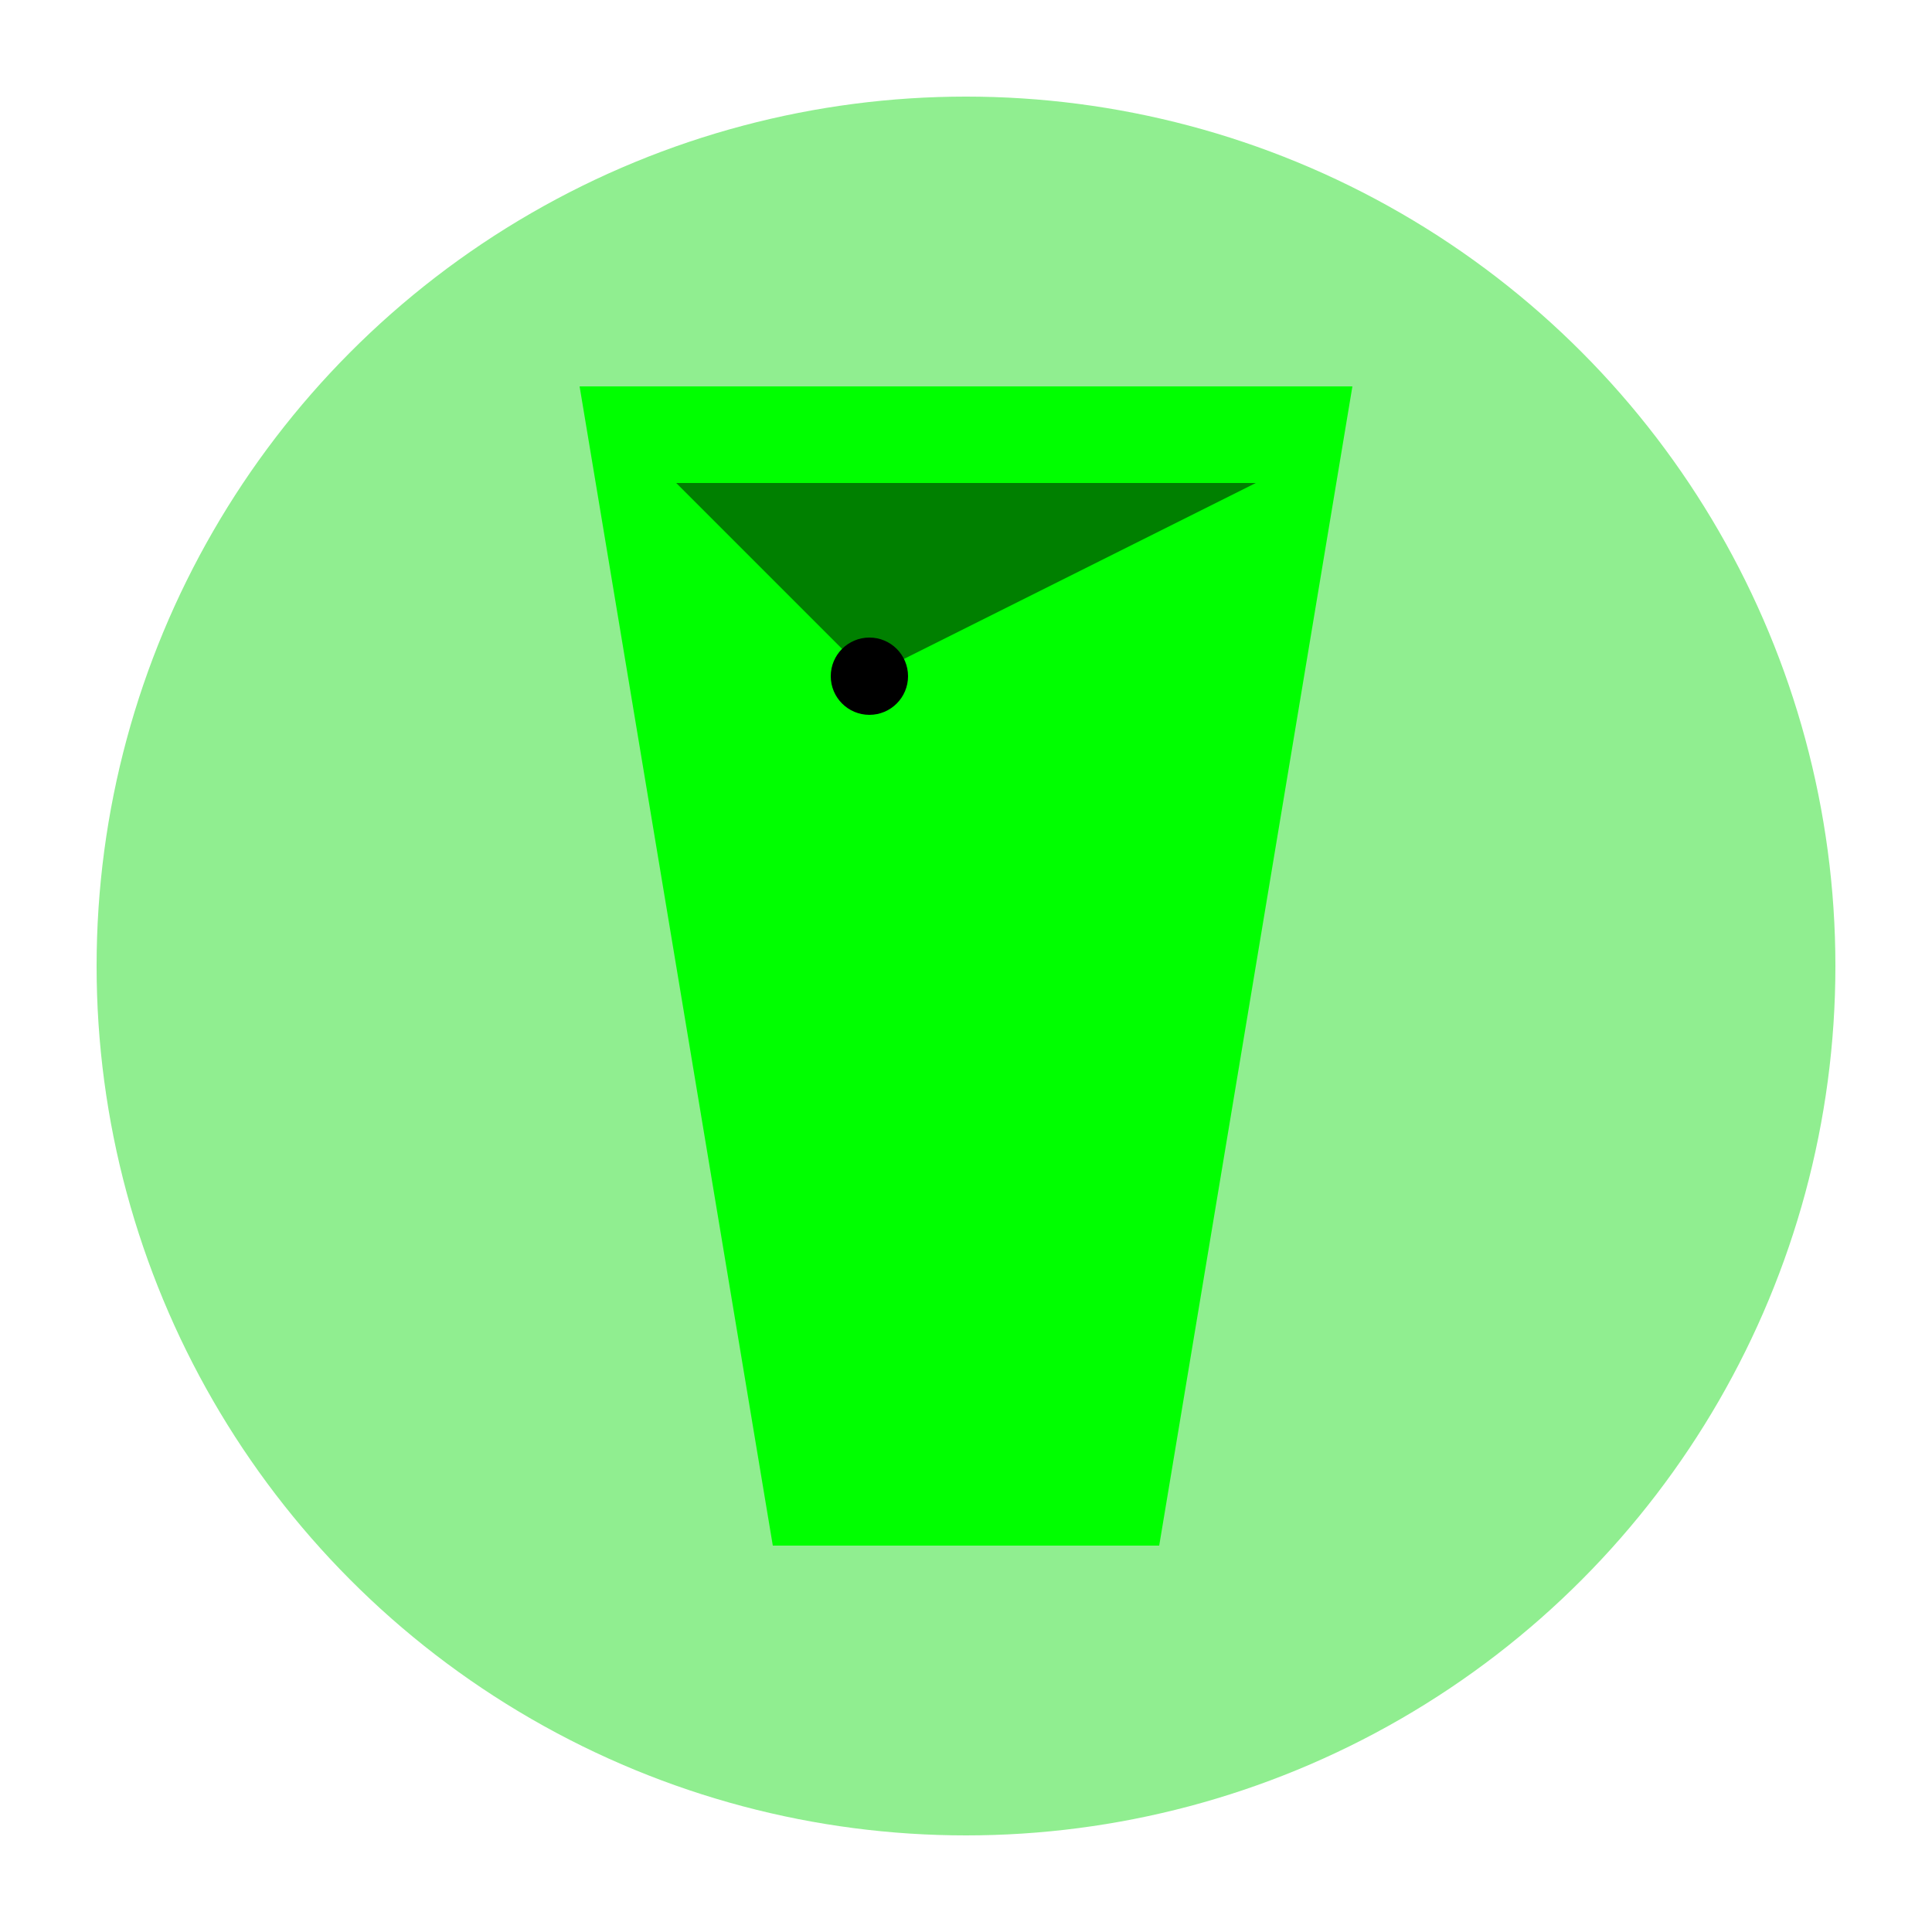
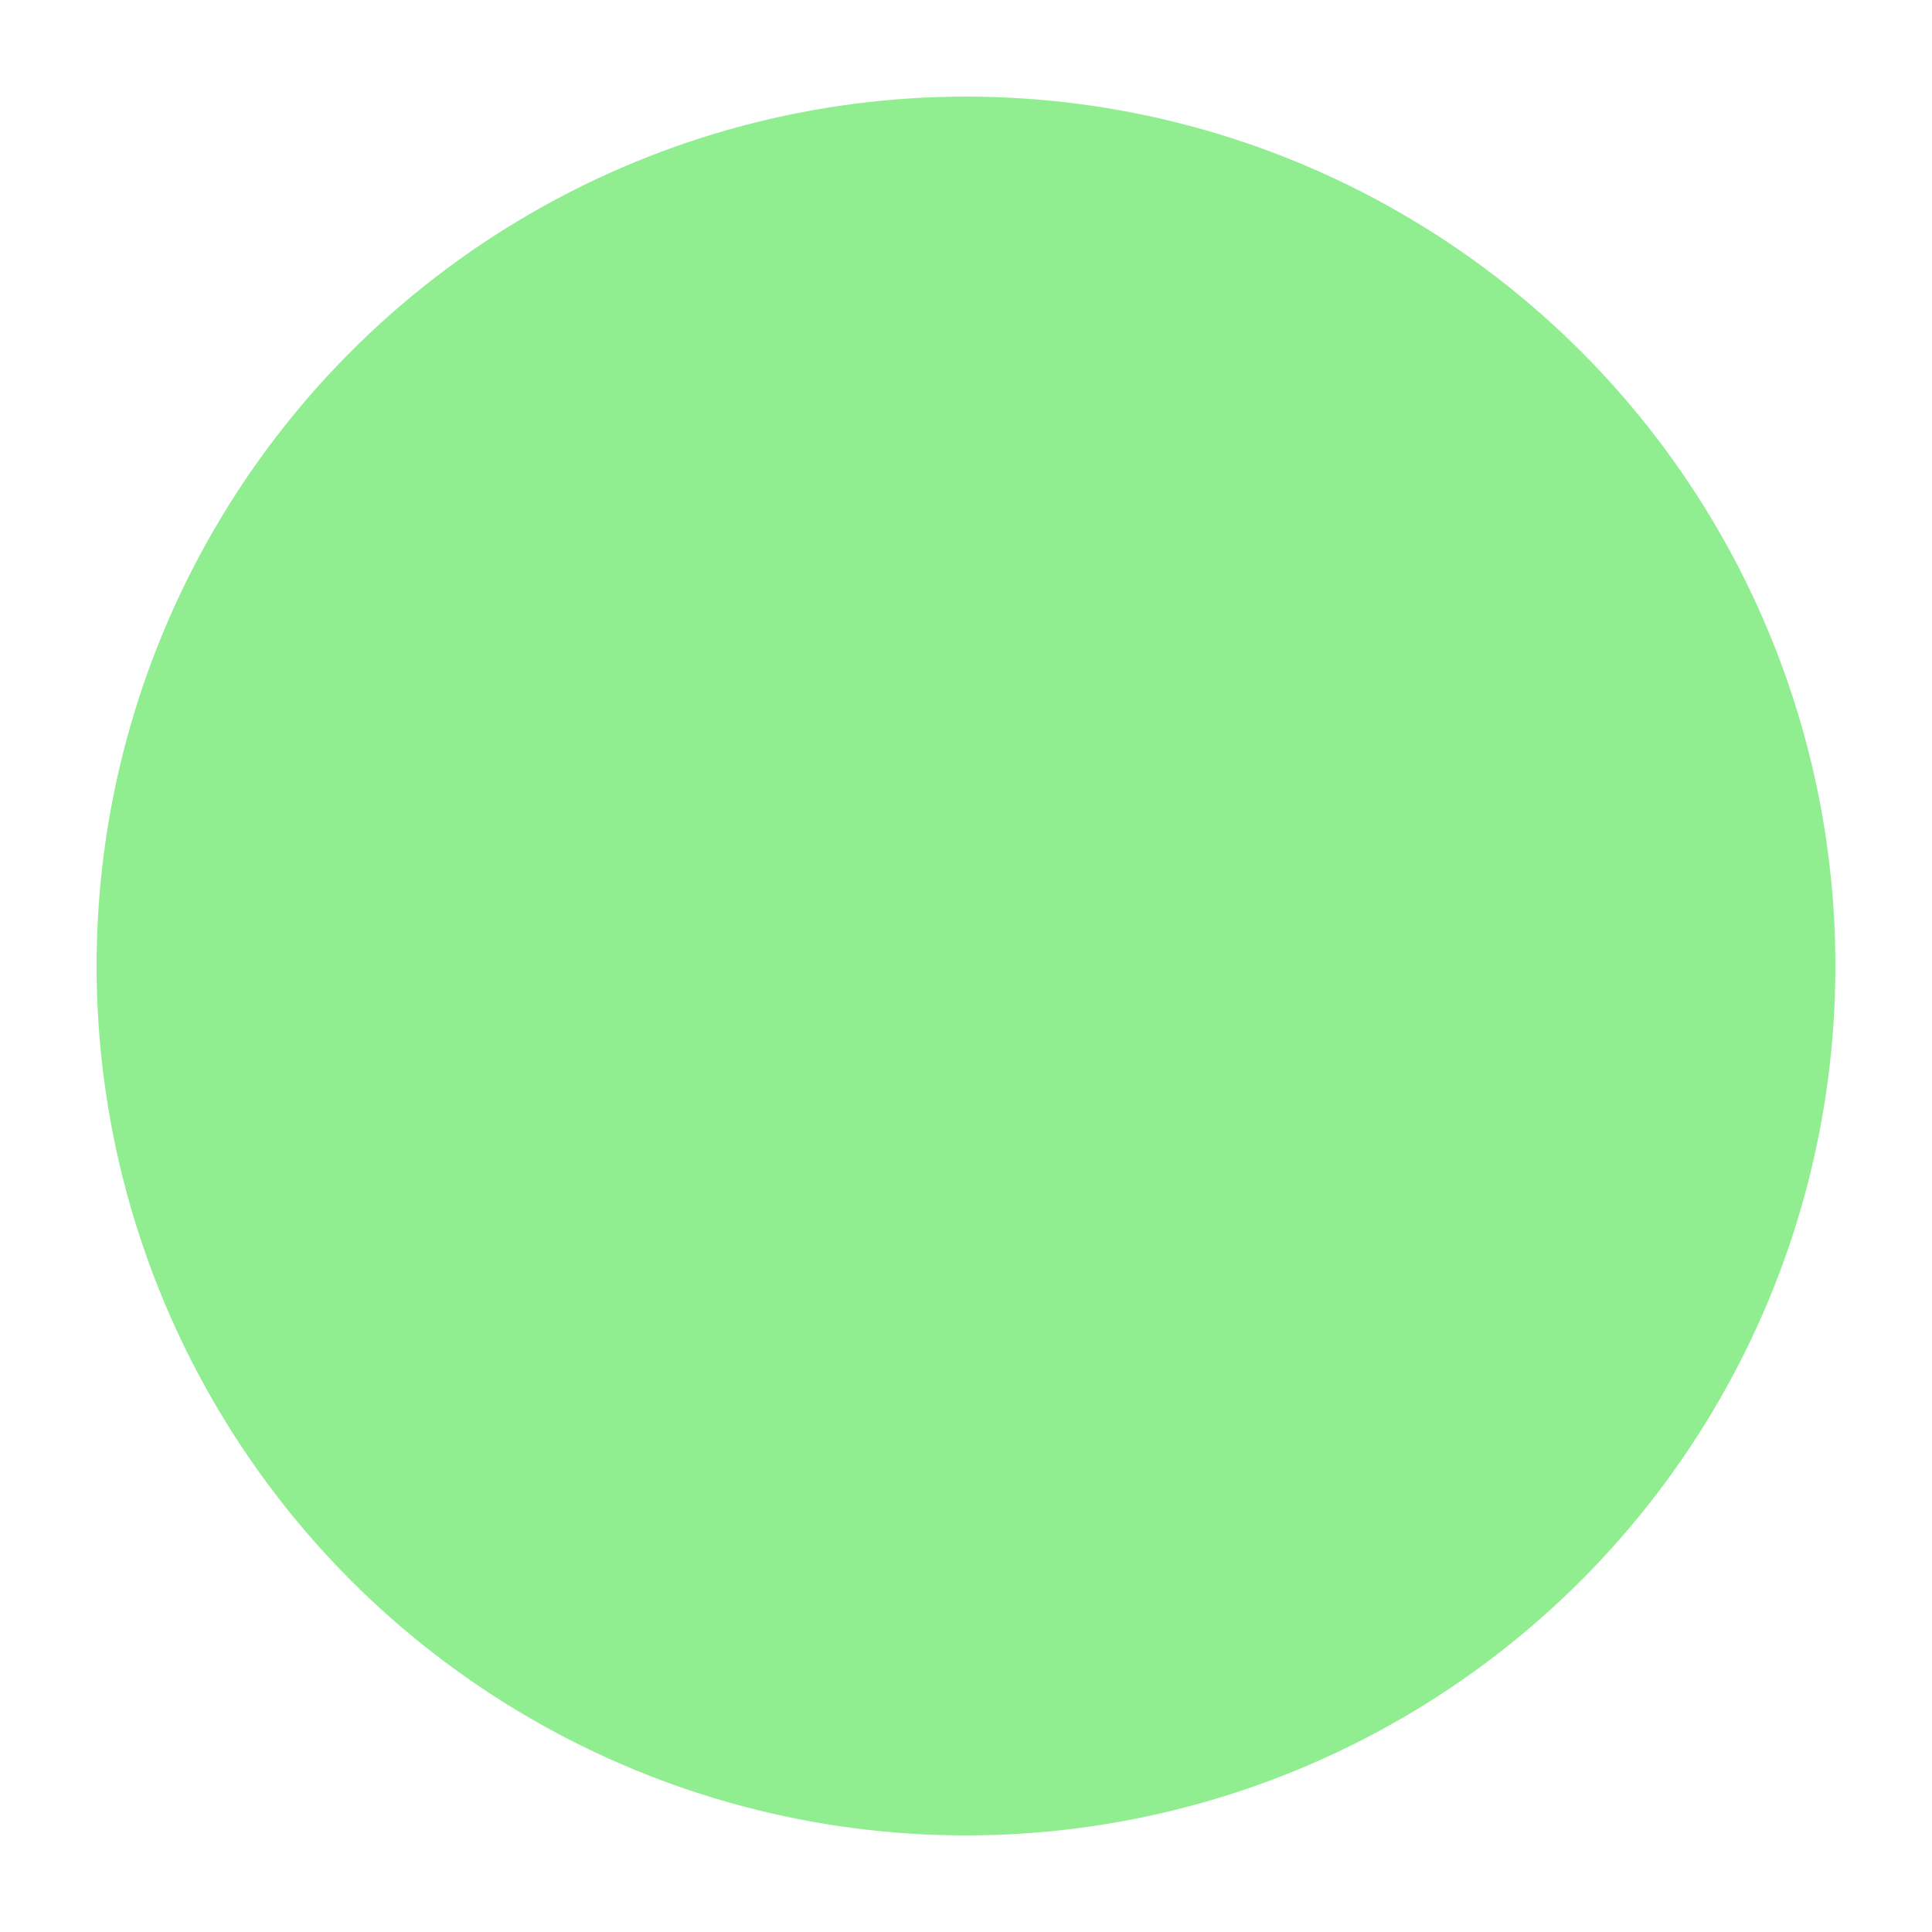
<svg xmlns="http://www.w3.org/2000/svg" viewBox="0 0 100 100">
  <circle cx="50" cy="50" r="45" fill="lightgreen" />
-   <polygon points="70,20 60,80 40,80 30,20" fill="lime" />
-   <polygon points="45,35 35,25 65,25" fill="green" />
-   <circle cx="45" cy="35" r="2" fill="black" />
</svg>